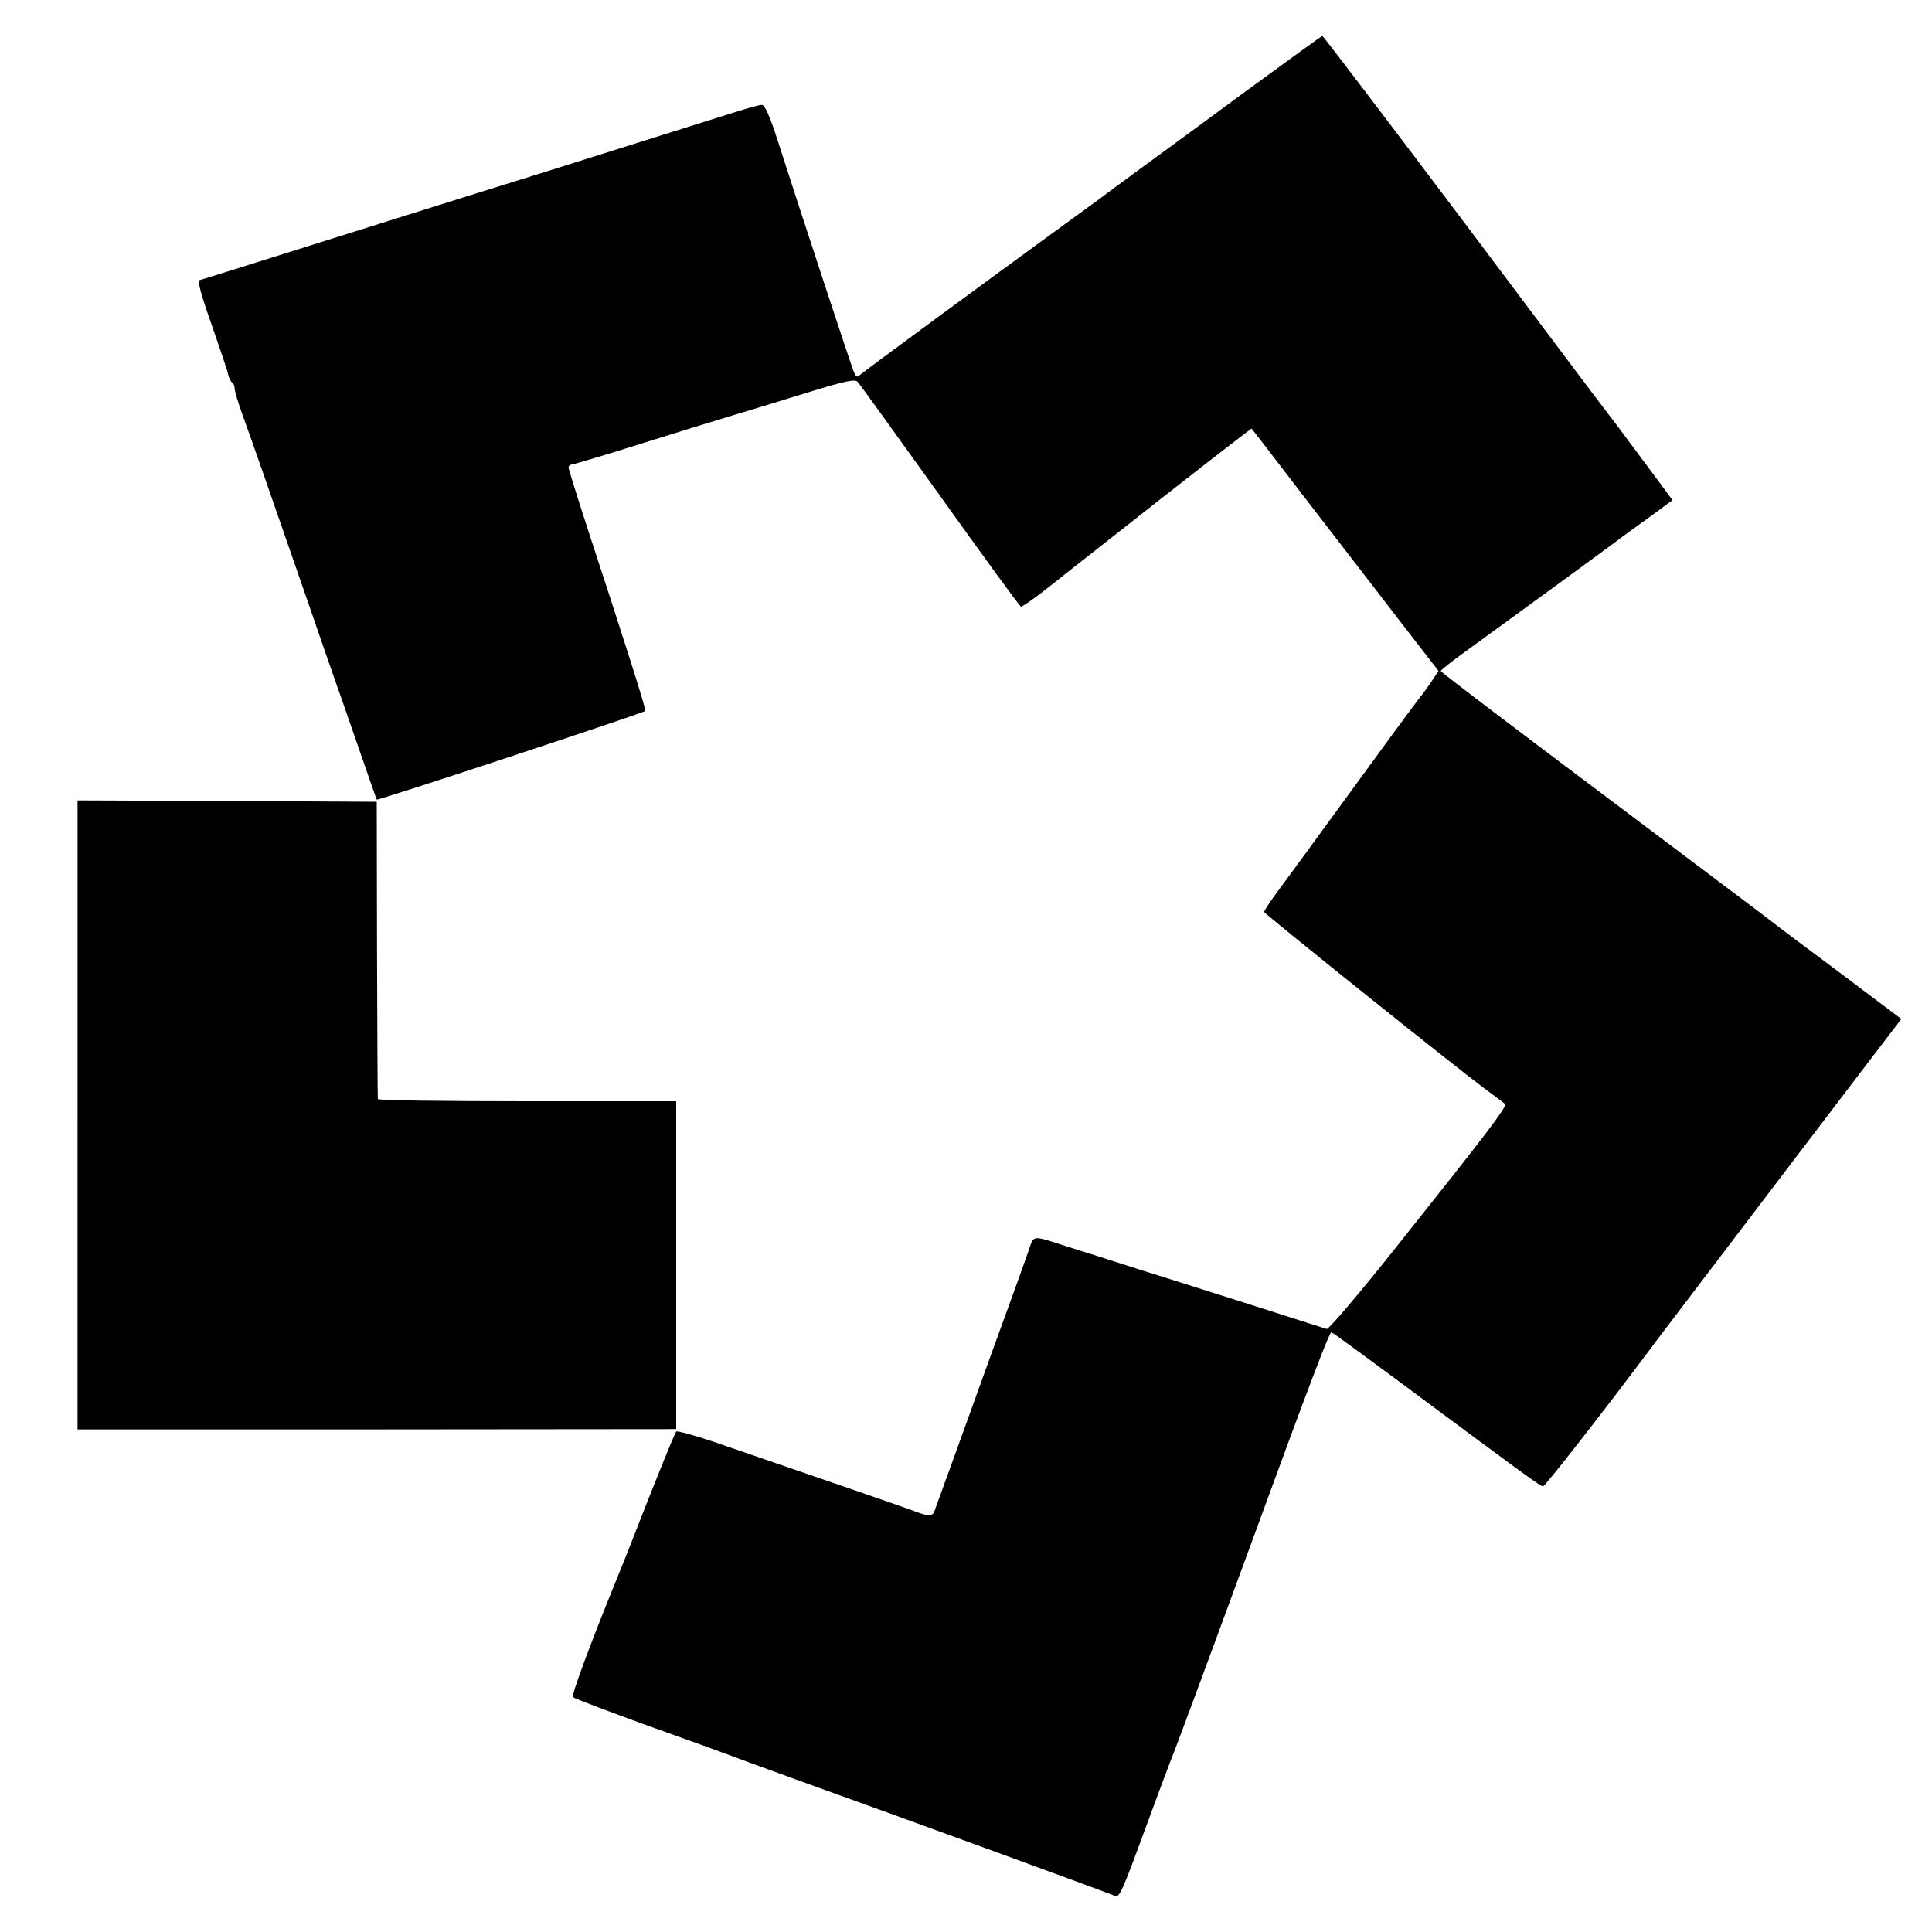
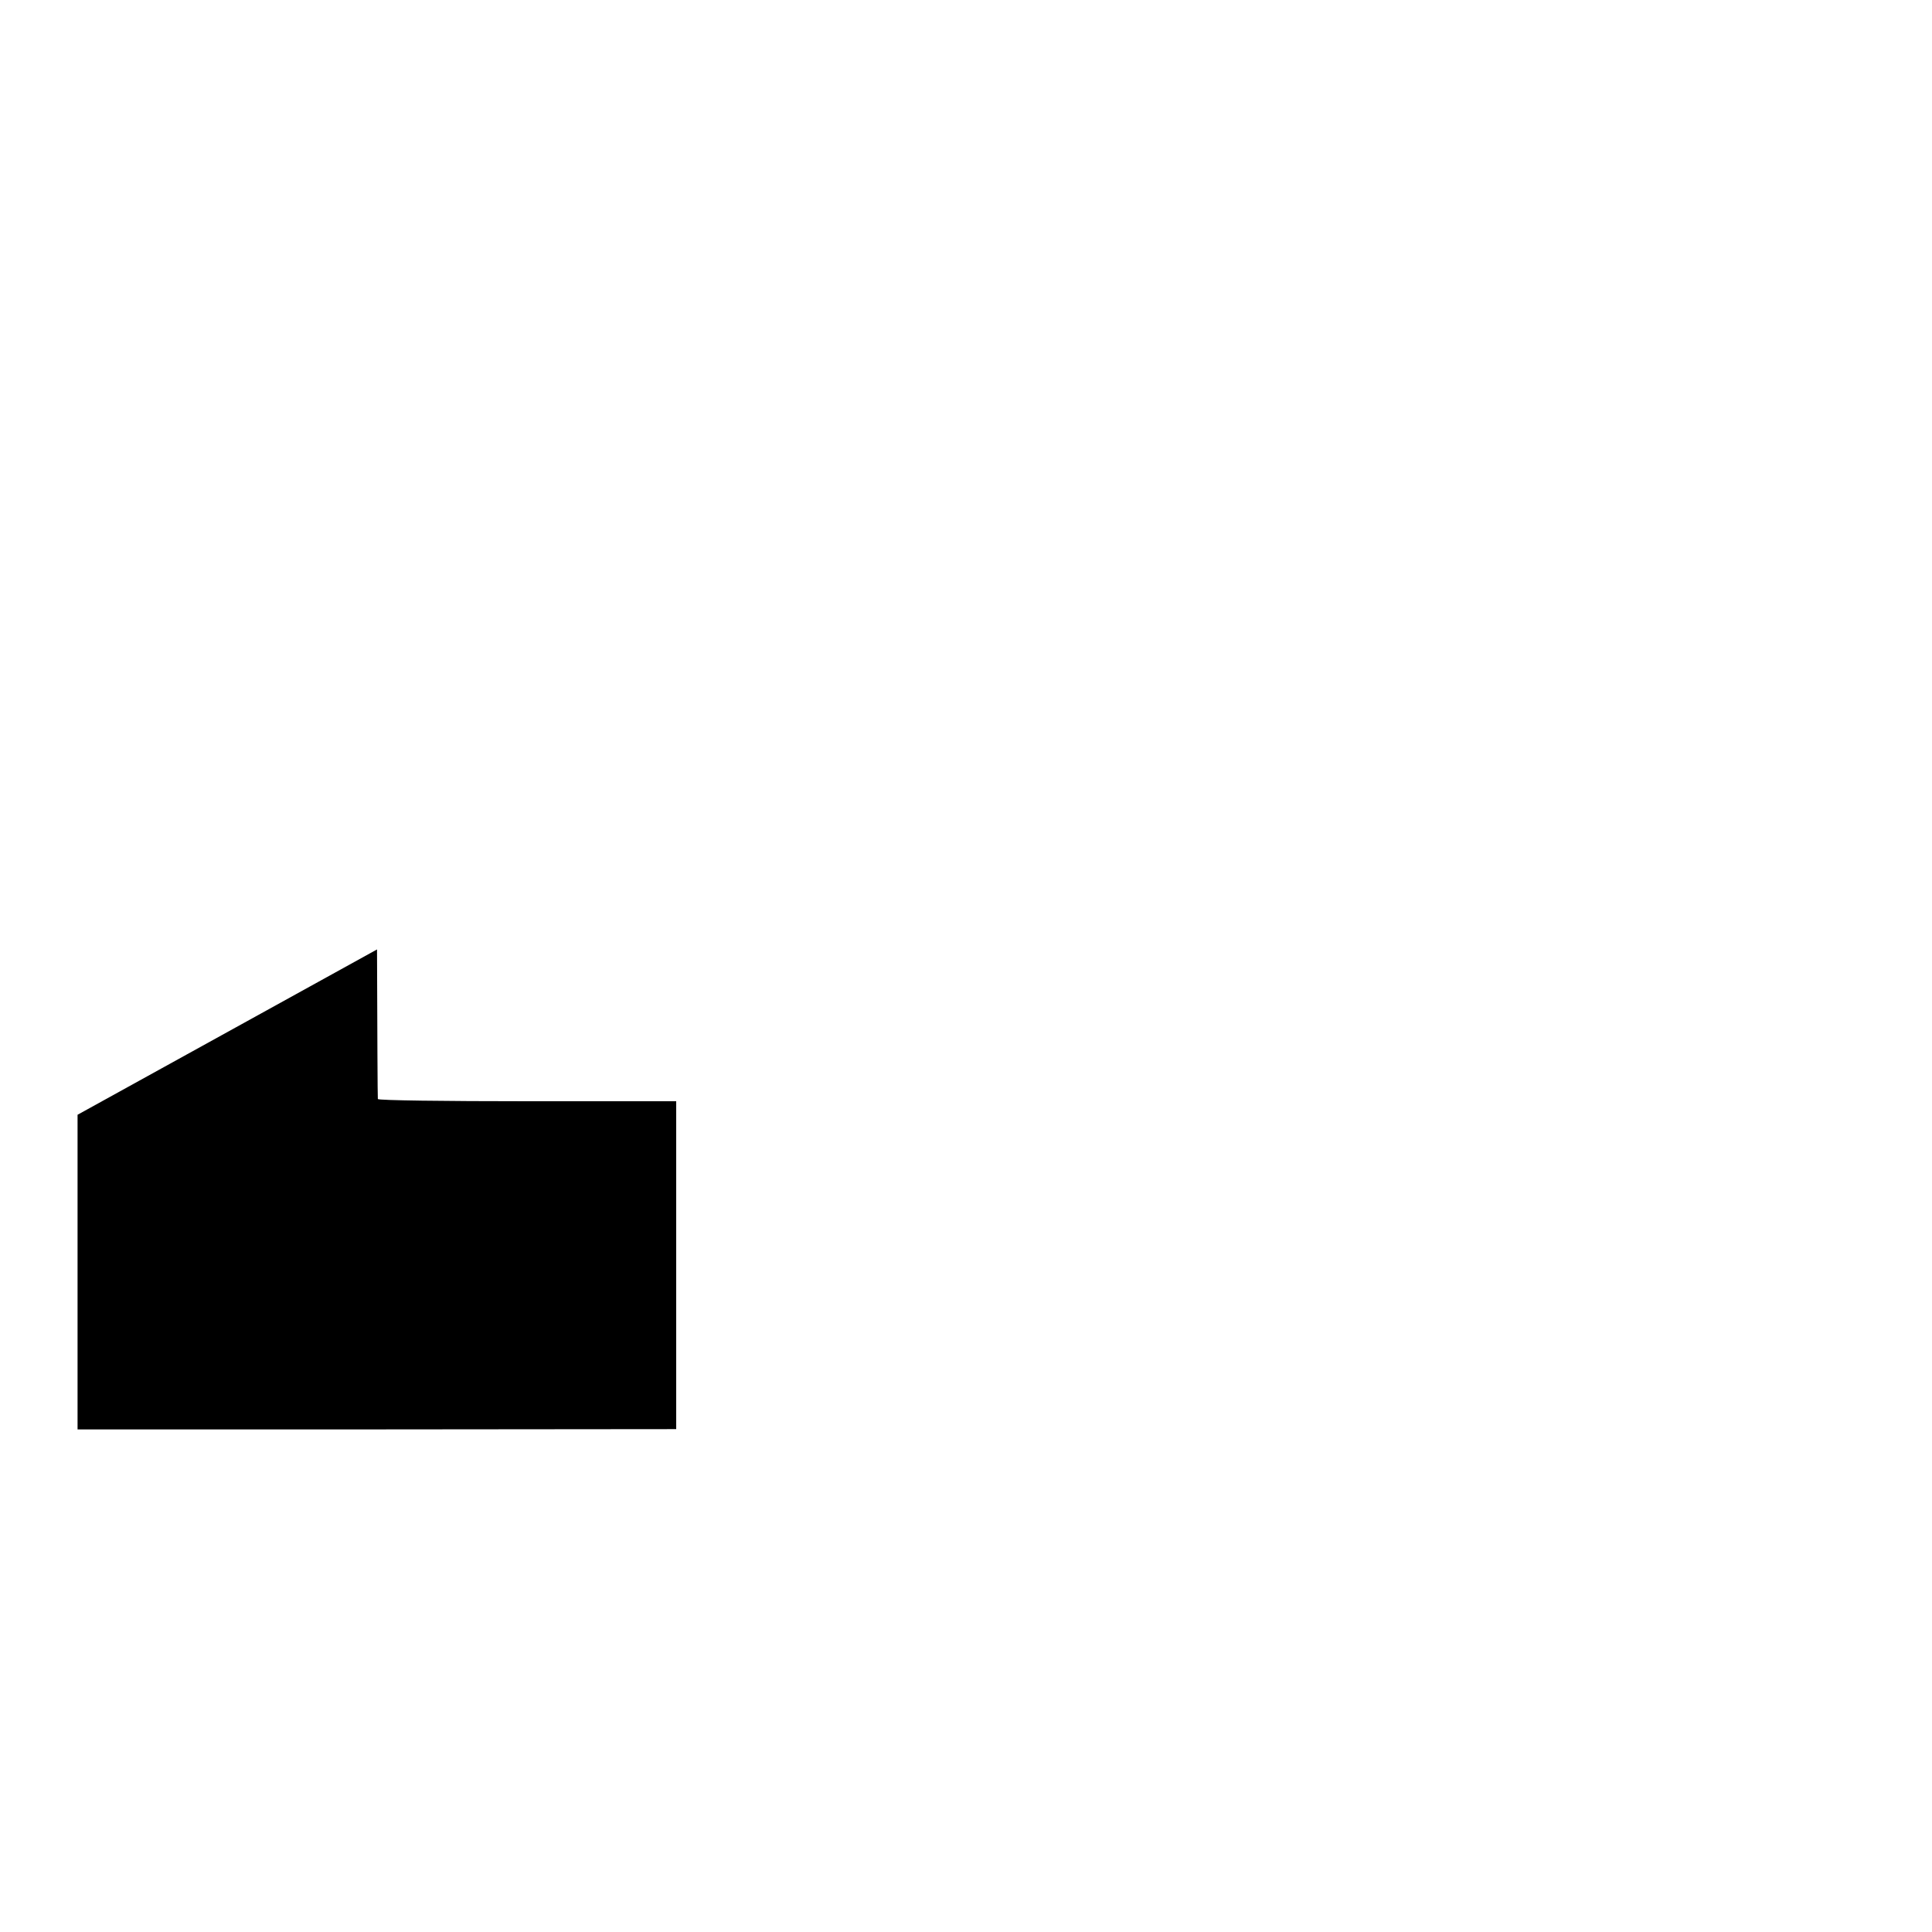
<svg xmlns="http://www.w3.org/2000/svg" version="1.0" width="700pt" height="700pt" viewBox="0 0 700 700" preserveAspectRatio="xMidYMid meet">
  <g transform="translate(0,700) scale(0.1,-0.1)" fill="#000000" stroke="none">
-     <path d="M4520 6674 c-146 -108 -317 -233 -380 -279 -63 -46 -119 -88 -125 -92 -5 -5 -73 -54 -150 -110 -324 -236 -731 -536 -746 -549 -15 -13 -17 -12 -27 13 -12 30 -207 623 -275 836 -29 90 -46 127 -57 127 -8 0 -44 -10 -80 -21 -84 -26 -346 -109 -680 -214 -146 -45 -425 -133 -620 -194 -588 -185 -645 -203 -657 -206 -8 -3 6 -55 44 -162 30 -87 58 -168 60 -181 3 -12 9 -25 14 -28 5 -3 9 -12 9 -21 0 -9 13 -53 29 -97 28 -76 113 -320 238 -681 30 -88 68 -196 83 -240 16 -44 59 -168 96 -275 37 -107 68 -196 69 -197 3 -5 964 313 973 321 4 4 -73 246 -214 676 -35 108 -64 201 -64 206 0 6 6 11 13 11 6 1 116 33 242 73 127 40 280 87 340 105 61 18 184 56 275 84 130 40 167 48 177 38 6 -6 140 -192 298 -412 157 -220 289 -401 294 -403 4 -1 45 27 92 64 46 36 131 104 189 149 327 258 554 434 555 432 1 -1 87 -112 190 -247 207 -268 233 -302 384 -498 l103 -133 -28 -42 c-16 -23 -31 -44 -34 -47 -3 -3 -80 -106 -170 -230 -90 -124 -194 -265 -230 -315 -36 -49 -89 -122 -118 -161 -29 -39 -52 -74 -52 -78 0 -6 681 -552 800 -641 36 -26 69 -51 73 -55 9 -8 -69 -110 -405 -532 -126 -158 -234 -285 -241 -283 -7 2 -111 35 -232 74 -121 38 -314 100 -430 136 -115 37 -241 77 -280 89 -127 41 -119 42 -137 -12 -9 -26 -35 -99 -58 -162 -23 -63 -59 -162 -80 -220 -21 -58 -74 -206 -119 -330 -45 -124 -84 -231 -86 -237 -5 -16 -25 -16 -62 -2 -24 10 -308 108 -737 255 -72 24 -133 41 -136 37 -6 -7 -68 -159 -167 -413 -14 -36 -31 -78 -38 -95 -104 -255 -176 -448 -169 -454 5 -5 122 -49 259 -99 138 -49 309 -111 380 -138 72 -26 146 -53 165 -60 492 -177 1145 -416 1159 -423 16 -9 27 15 110 242 51 139 97 261 102 272 8 19 101 269 285 770 203 555 281 760 288 758 4 -1 118 -84 254 -185 464 -345 503 -373 513 -373 7 0 209 258 379 485 10 14 39 52 64 85 25 33 111 146 190 250 172 227 408 536 557 732 l108 141 -222 167 c-122 91 -229 171 -237 178 -8 7 -284 214 -612 461 -329 247 -598 451 -598 455 1 3 35 31 78 62 134 97 567 413 577 422 6 4 49 36 98 71 l87 64 -110 148 c-61 82 -116 156 -123 164 -7 8 -241 320 -521 693 -280 372 -512 677 -515 677 -3 -1 -125 -89 -271 -196z" />
-     <path d="M281 2961 l0 -1140 1084 0 1085 1 0 594 0 594 -540 0 c-297 0 -540 3 -541 8 -1 4 -2 248 -3 542 l-1 535 -542 3 -542 2 0 -1139z" />
+     <path d="M281 2961 l0 -1140 1084 0 1085 1 0 594 0 594 -540 0 c-297 0 -540 3 -541 8 -1 4 -2 248 -3 542 z" />
  </g>
</svg>